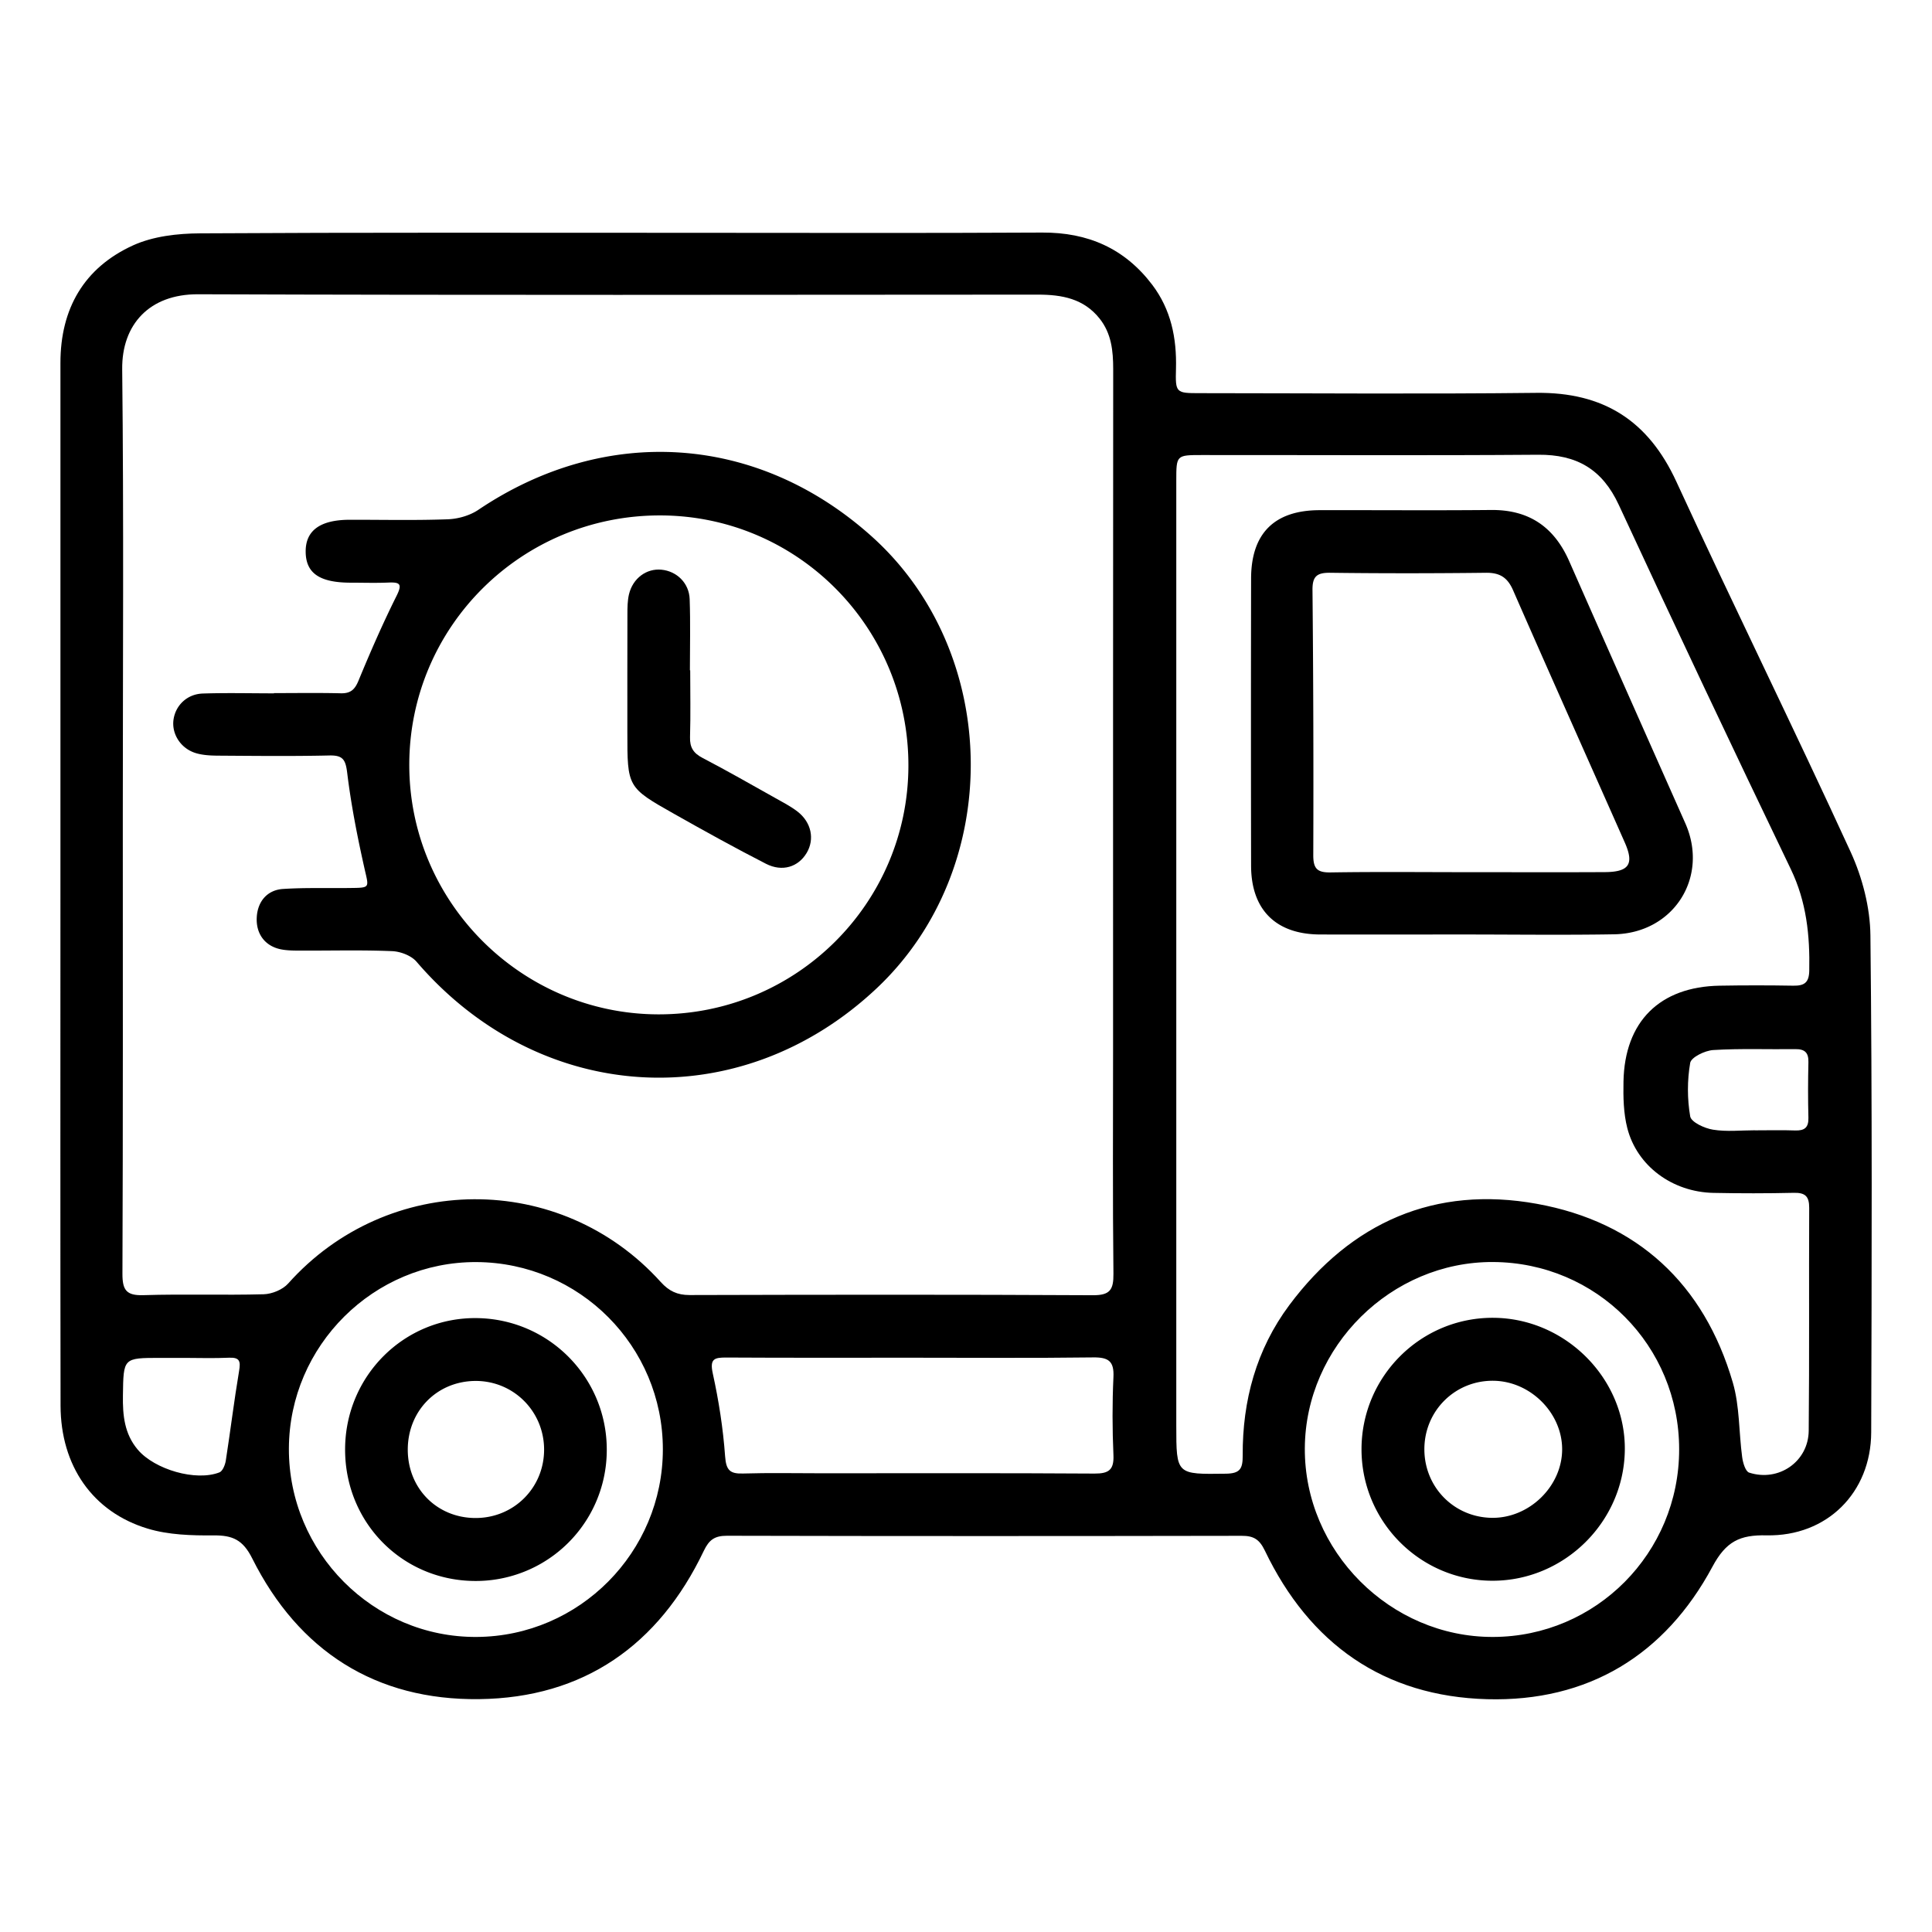
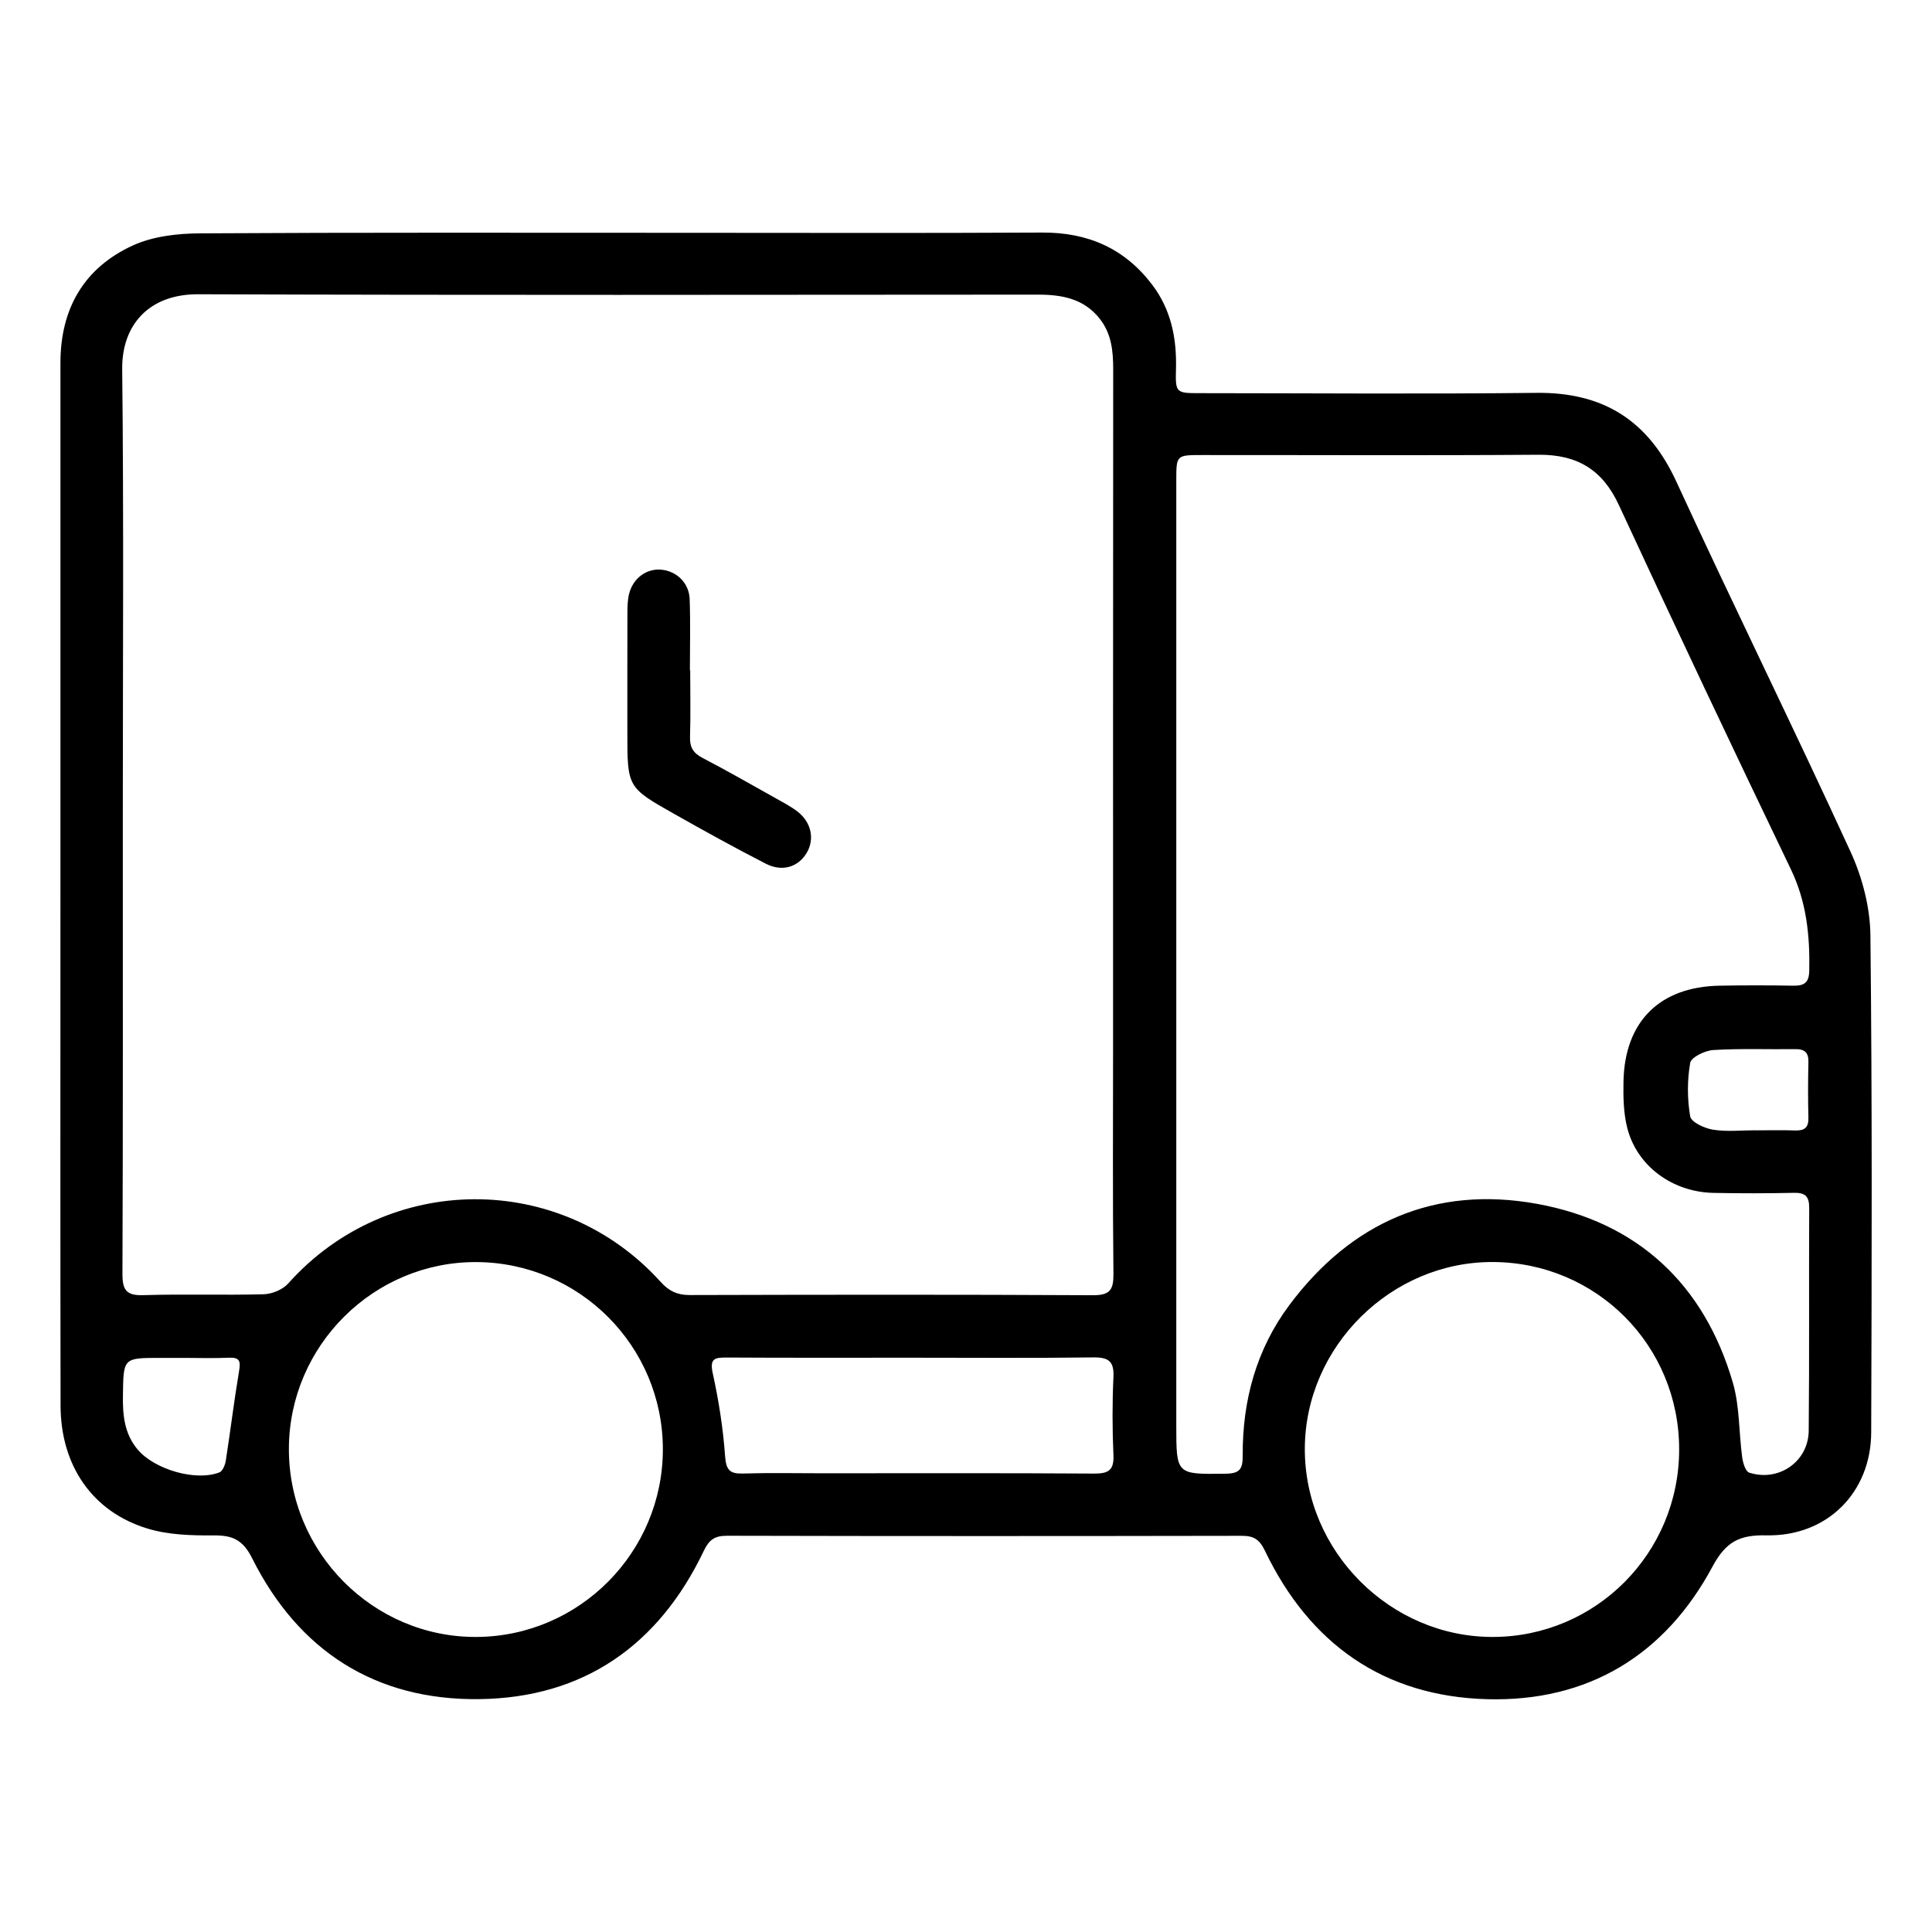
<svg xmlns="http://www.w3.org/2000/svg" version="1.1" id="Capa_1" x="0" y="0" viewBox="0 0 320 320" style="enable-background:new 0 0 320 320" xml:space="preserve">
  <style>.st6{display:none}.st10{display:inline}</style>
  <path d="M10.01 146.47c0-28.79.01-57.57 0-86.36 0-8.99 3.91-15.77 12.03-19.47 3.32-1.51 7.36-1.97 11.08-1.99 26.57-.16 53.14-.09 79.71-.09 19.93 0 39.86.07 59.79-.04 7.56-.04 13.64 2.61 18.22 8.64 3.12 4.12 4.07 8.83 3.94 13.9-.11 4.03-.01 4.06 3.96 4.06 18.58.01 37.15.16 55.73-.05 11.1-.13 18.53 4.58 23.19 14.71 9.45 20.53 19.45 40.8 28.87 61.34 1.94 4.24 3.22 9.18 3.27 13.81.3 27.43.22 54.86.13 82.3-.03 10-7.33 17.28-17.35 17.07-4.4-.09-6.69.98-8.95 5.2-7.87 14.66-20.61 22.39-37.3 21.94-17.13-.46-29.43-9.17-36.83-24.61-.91-1.89-1.88-2.46-3.85-2.45-28.42.05-56.83.06-85.25-.01-2.03 0-2.95.66-3.83 2.5-7.45 15.62-19.9 24.35-37.2 24.56-17.11.21-29.89-7.93-37.59-23.3-1.55-3.1-3.26-3.85-6.41-3.82-3.64.03-7.46-.08-10.9-1.12-9.15-2.76-14.42-10.43-14.44-20.38-.05-28.77-.02-57.55-.02-86.34zm10.33-11.16c0 25.22.04 50.43-.06 75.65-.01 2.7.63 3.65 3.47 3.56 6.64-.21 13.29.03 19.92-.15 1.39-.04 3.15-.76 4.06-1.78 16.47-18.45 45.07-18.69 61.72-.24 1.35 1.49 2.72 2.15 4.75 2.15 22.26-.06 44.53-.09 66.79.03 2.87.02 3.46-.9 3.43-3.58-.14-12.42-.06-24.85-.06-37.27 0-37.52-.01-75.03.02-112.55 0-3.02-.29-5.88-2.24-8.35-2.64-3.33-6.26-3.98-10.23-3.98-46.37.03-92.75.1-139.12-.06-8.06-.03-12.63 5.03-12.55 12.41.27 24.71.1 49.44.1 74.16zm174.49 24.38v76.4c0 8.21 0 8.11 8.22 8 2.38-.03 2.79-.86 2.78-3.02-.05-9.08 2.25-17.56 7.72-24.9 10.27-13.76 24.16-19.83 41-16.78 16.61 3.01 27.69 13.24 32.46 29.61 1.15 3.94.99 8.24 1.55 12.36.12.91.54 2.35 1.15 2.55 4.89 1.59 9.82-1.82 9.87-6.93.12-12.3.02-24.6.08-36.91.01-1.94-.68-2.55-2.57-2.5-4.43.1-8.86.1-13.29.01-6.8-.14-12.66-4.44-14.27-10.74-.63-2.46-.68-5.12-.63-7.68.18-9.96 6-15.73 15.93-15.9 4.06-.07 8.12-.07 12.18 0 1.81.03 2.62-.47 2.66-2.47.12-5.84-.45-11.42-3.06-16.84-9.63-20.04-19.14-40.14-28.48-60.31-2.74-5.92-6.97-8.37-13.35-8.32-18.58.14-37.15.04-55.73.05-4.21 0-4.22.02-4.22 4.25v80.07zm83.29 80.38c.01-17.18-13.66-30.95-30.81-31.04-16.88-.09-31.1 13.97-31.19 30.85-.09 17.04 14.14 31.3 31.17 31.25 17.06-.04 30.83-13.91 30.83-31.06zm-168.33-.02c0-17.07-13.8-30.93-30.88-31.01-17-.08-31 13.83-31.06 30.87-.07 17.21 13.99 31.33 31.1 31.22 17.02-.1 30.84-14.03 30.84-31.08zm41.09-15.17c-10.19 0-20.38.03-30.57-.03-2.01-.01-2.78.22-2.25 2.64.99 4.51 1.71 9.11 2.04 13.72.17 2.33.82 2.92 3 2.85 4.29-.13 8.59-.04 12.89-.04 15.1 0 30.2-.05 45.3.05 2.37.01 3.24-.62 3.13-3.08-.19-4.29-.2-8.6 0-12.89.13-2.64-.81-3.3-3.34-3.27-10.06.13-20.13.05-30.2.05zm-120.29.03h-4.05c-6.16 0-6.09 0-6.18 6.23-.05 3.27.24 6.35 2.46 8.97 2.79 3.29 9.63 5.29 13.53 3.76.53-.21.94-1.24 1.05-1.95.77-4.94 1.37-9.91 2.2-14.84.27-1.59.13-2.27-1.65-2.2-2.45.11-4.91.04-7.36.03zm260.12-37.7v.01c2.21 0 4.42-.06 6.63.02 1.55.05 2.23-.48 2.19-2.1-.08-3.07-.07-6.14 0-9.2.04-1.57-.58-2.19-2.15-2.17-4.54.06-9.09-.13-13.61.15-1.37.08-3.65 1.19-3.82 2.12-.5 2.89-.5 5.98 0 8.87.17.96 2.38 1.98 3.78 2.2 2.28.37 4.65.1 6.98.1z" />
-   <path d="M45.36 114.8c3.69 0 7.38-.06 11.07.03 1.6.04 2.32-.57 2.94-2.07 1.96-4.75 4.02-9.47 6.31-14.06.97-1.95.61-2.29-1.34-2.21-2.09.09-4.18.02-6.27.02-5.14-.01-7.41-1.57-7.44-5.11-.04-3.52 2.39-5.3 7.28-5.31 5.41-.01 10.83.12 16.24-.08 1.72-.06 3.65-.61 5.07-1.56 21.12-14.23 46.31-12.56 65.21 4.44 21.49 19.33 21.86 54.93.79 74.79-22.66 21.35-55.8 19.4-76.22-4.38-.87-1.02-2.65-1.7-4.04-1.76-5.04-.21-10.09-.07-15.13-.09-1.1 0-2.23 0-3.3-.21-2.67-.54-4.17-2.61-4-5.35.15-2.56 1.71-4.48 4.35-4.65 3.68-.24 7.38-.11 11.07-.16 3.41-.04 3.15 0 2.44-3.15-1.18-5.25-2.23-10.56-2.88-15.9-.27-2.19-.69-2.95-2.96-2.9-6.15.14-12.3.07-18.45.03-1.21-.01-2.48-.07-3.63-.41-2.56-.76-4.1-3.23-3.72-5.63.37-2.34 2.27-4.17 4.85-4.25 3.93-.13 7.87-.03 11.81-.03-.05-.02-.05-.03-.05-.04zm105.1 12.07c.06-22.86-18.27-41.41-41-41.5-23.01-.09-41.65 18.38-41.67 41.29-.02 22.72 18.54 41.31 41.27 41.35 22.82.03 41.34-18.37 41.4-41.14zM242.26 154.78c-7.87 0-15.73.02-23.6 0-7.32-.02-11.43-4.08-11.44-11.39-.03-15.85-.03-31.71 0-47.56.01-7.5 3.87-11.32 11.36-11.33 9.46-.02 18.93.06 28.39-.03 6.28-.06 10.44 2.81 12.94 8.48 6.38 14.48 12.81 28.95 19.23 43.41 3.96 8.93-1.93 18.23-11.81 18.39-8.36.14-16.71.03-25.07.03zm1.04-10.32c7.5 0 14.99.03 22.49-.01 4.05-.02 4.92-1.32 3.31-4.94-6.16-13.91-12.38-27.79-18.48-41.73-.92-2.11-2.17-2.93-4.48-2.91-8.6.1-17.2.11-25.8 0-2.22-.03-2.98.58-2.95 2.89.14 14.62.18 29.24.13 43.87-.01 2.31.7 2.91 2.93 2.87 7.61-.12 15.23-.04 22.85-.04zM225.51 240.03c.01-12.05 9.82-21.83 21.84-21.76 11.99.07 21.95 10.13 21.77 21.97-.18 11.83-9.97 21.52-21.8 21.58-12.01.06-21.82-9.74-21.81-21.79zm10.41.01c0 6.26 4.88 11.25 11.13 11.36 6.21.11 11.68-5.2 11.69-11.34.01-6-5.21-11.25-11.3-11.36-6.38-.12-11.52 4.94-11.52 11.34zM57.16 239.96c.07-12.13 9.85-21.82 21.86-21.64 11.91.17 21.46 9.84 21.48 21.74a21.69 21.69 0 0 1-21.76 21.8c-12.11-.02-21.65-9.7-21.58-21.9zm10.38.19c.02 6.37 4.8 11.22 11.12 11.28 6.41.06 11.49-4.99 11.46-11.39-.04-6.39-5.2-11.44-11.57-11.31-6.3.14-11.03 5.05-11.01 11.42z" />
  <path d="M114.32 111.02c0 3.69.08 7.38-.03 11.07-.05 1.71.56 2.66 2.08 3.45 4.03 2.1 7.98 4.36 11.94 6.58 1.28.72 2.61 1.4 3.77 2.29 2.32 1.79 2.88 4.59 1.53 6.86-1.38 2.32-4.02 3.19-6.74 1.8-5.14-2.63-10.19-5.43-15.22-8.27-7.76-4.38-7.74-4.42-7.74-13.52 0-6.52-.01-13.04.01-19.56 0-1.1.01-2.23.26-3.29.64-2.66 2.9-4.31 5.38-4.07 2.52.24 4.57 2.2 4.67 4.86.14 3.93.04 7.87.04 11.81.02-.01.04-.01.05-.01z" />
</svg>